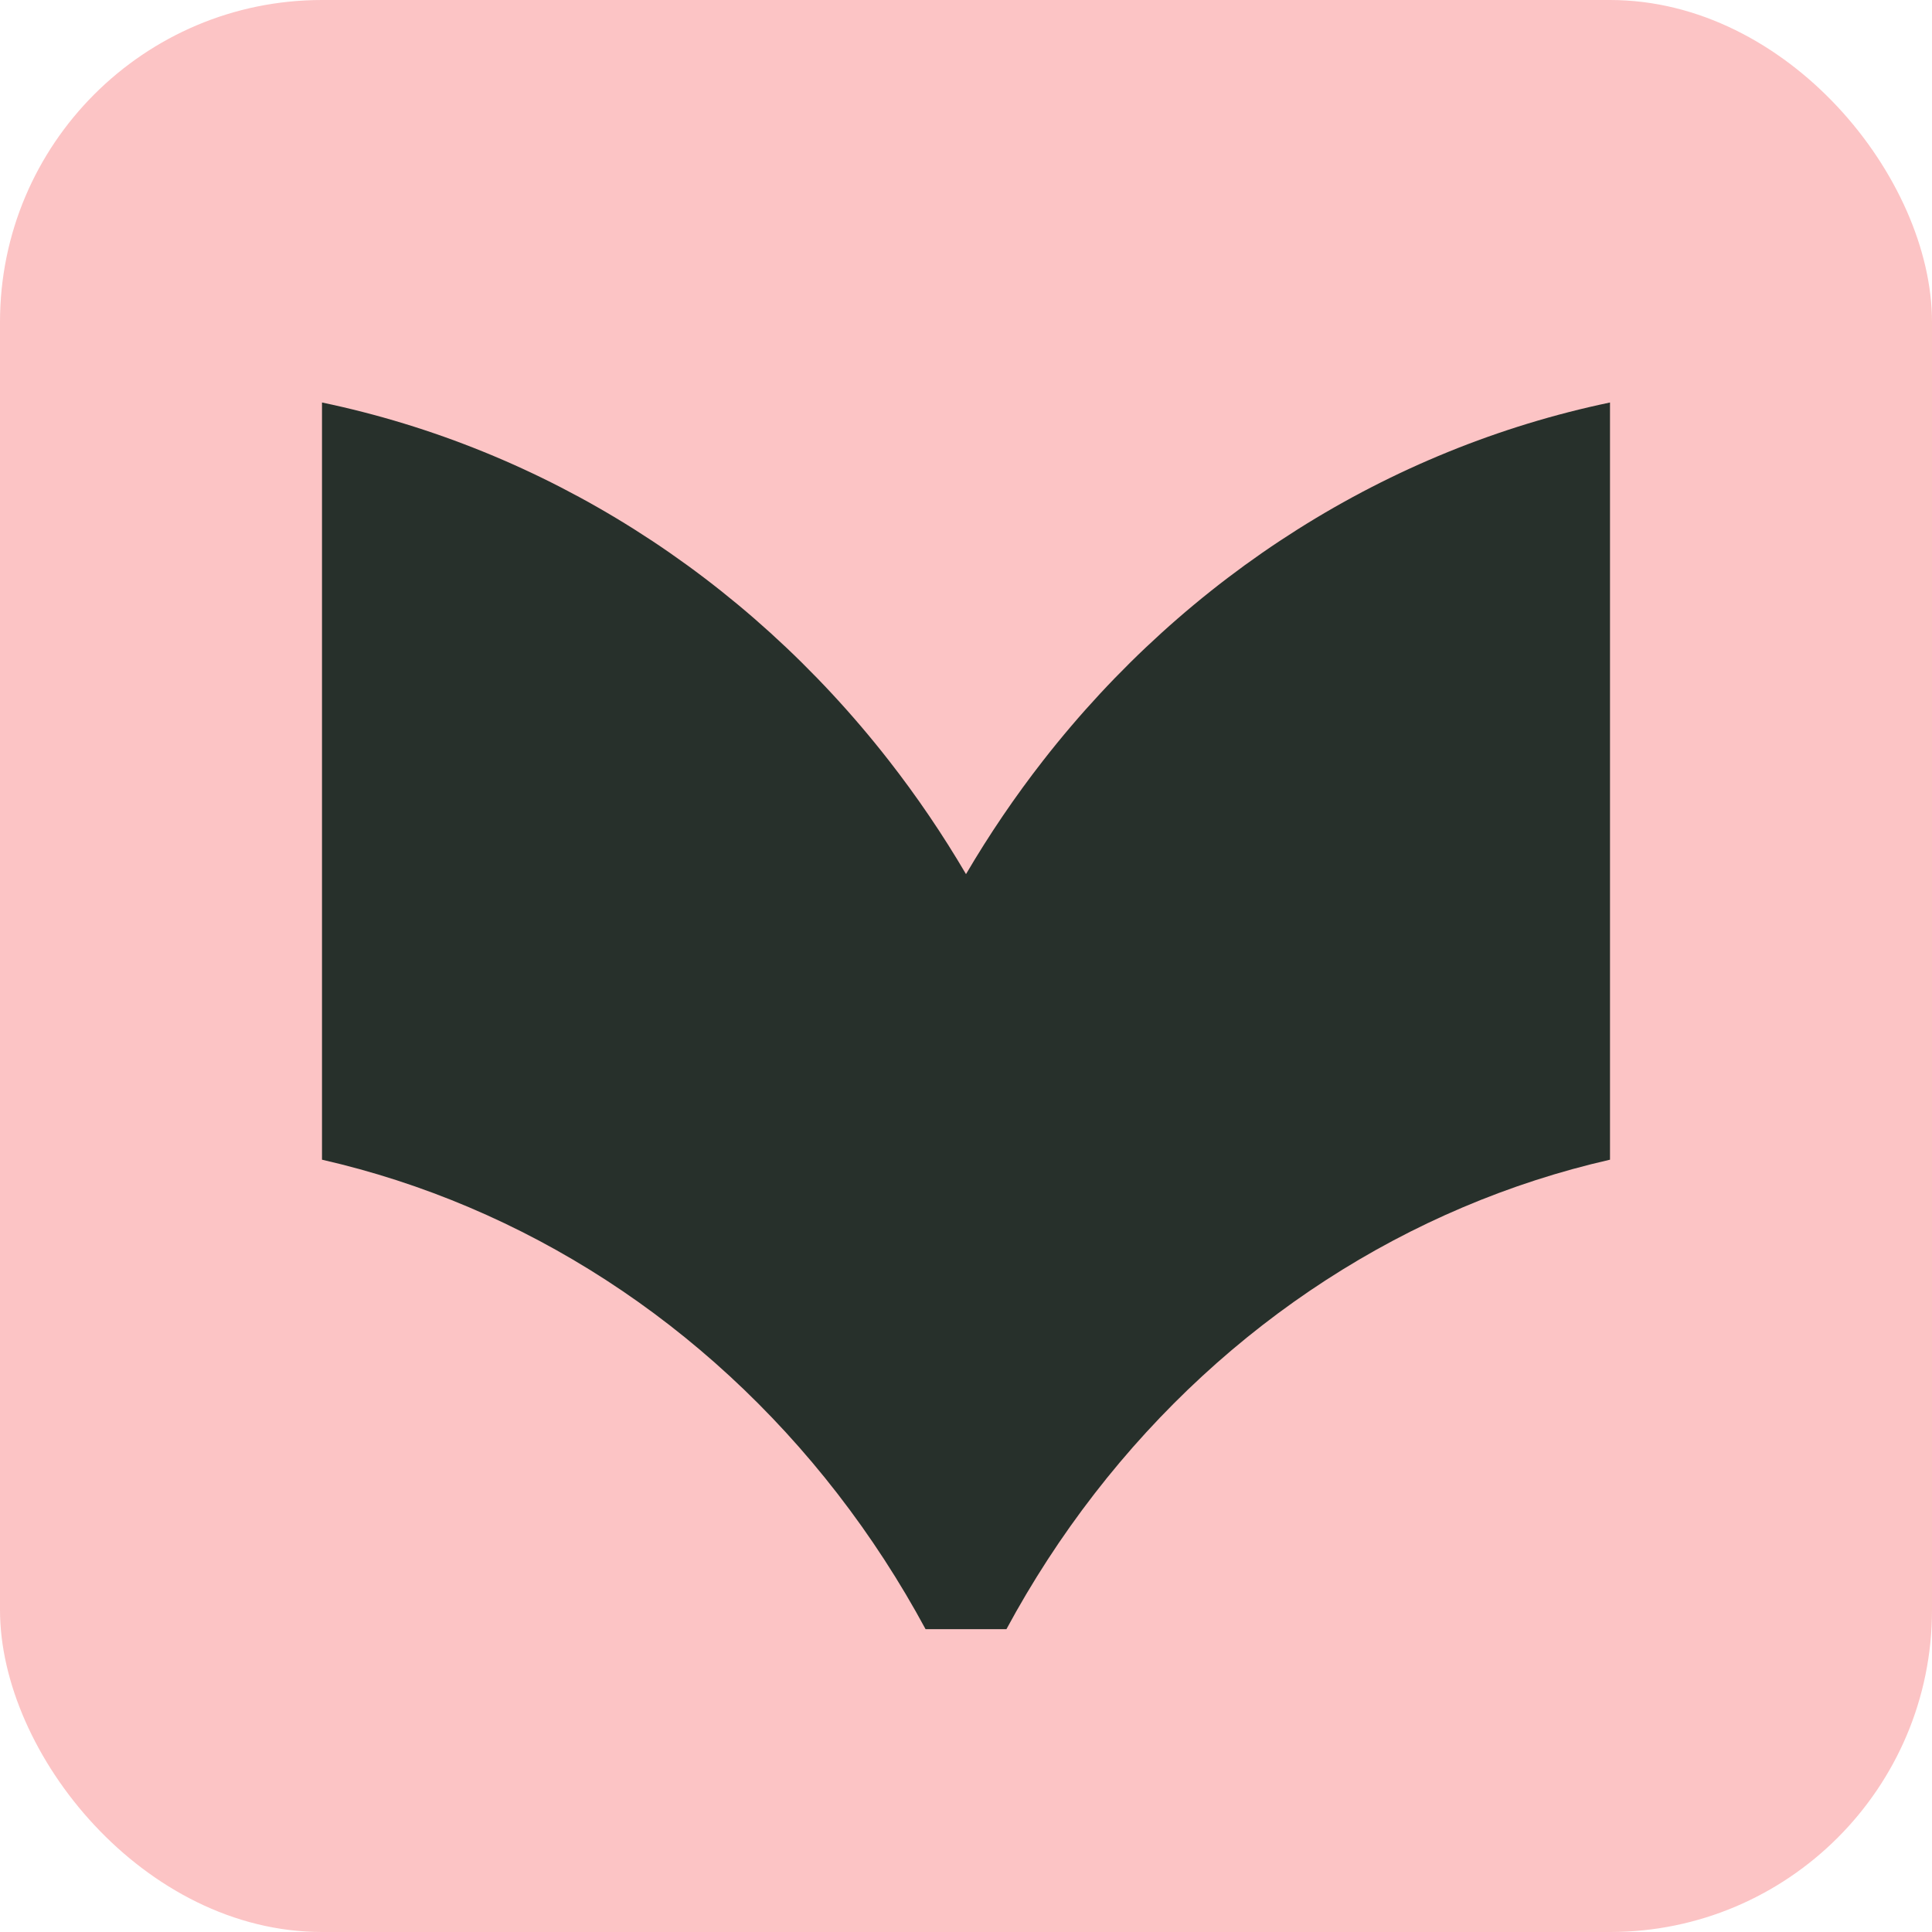
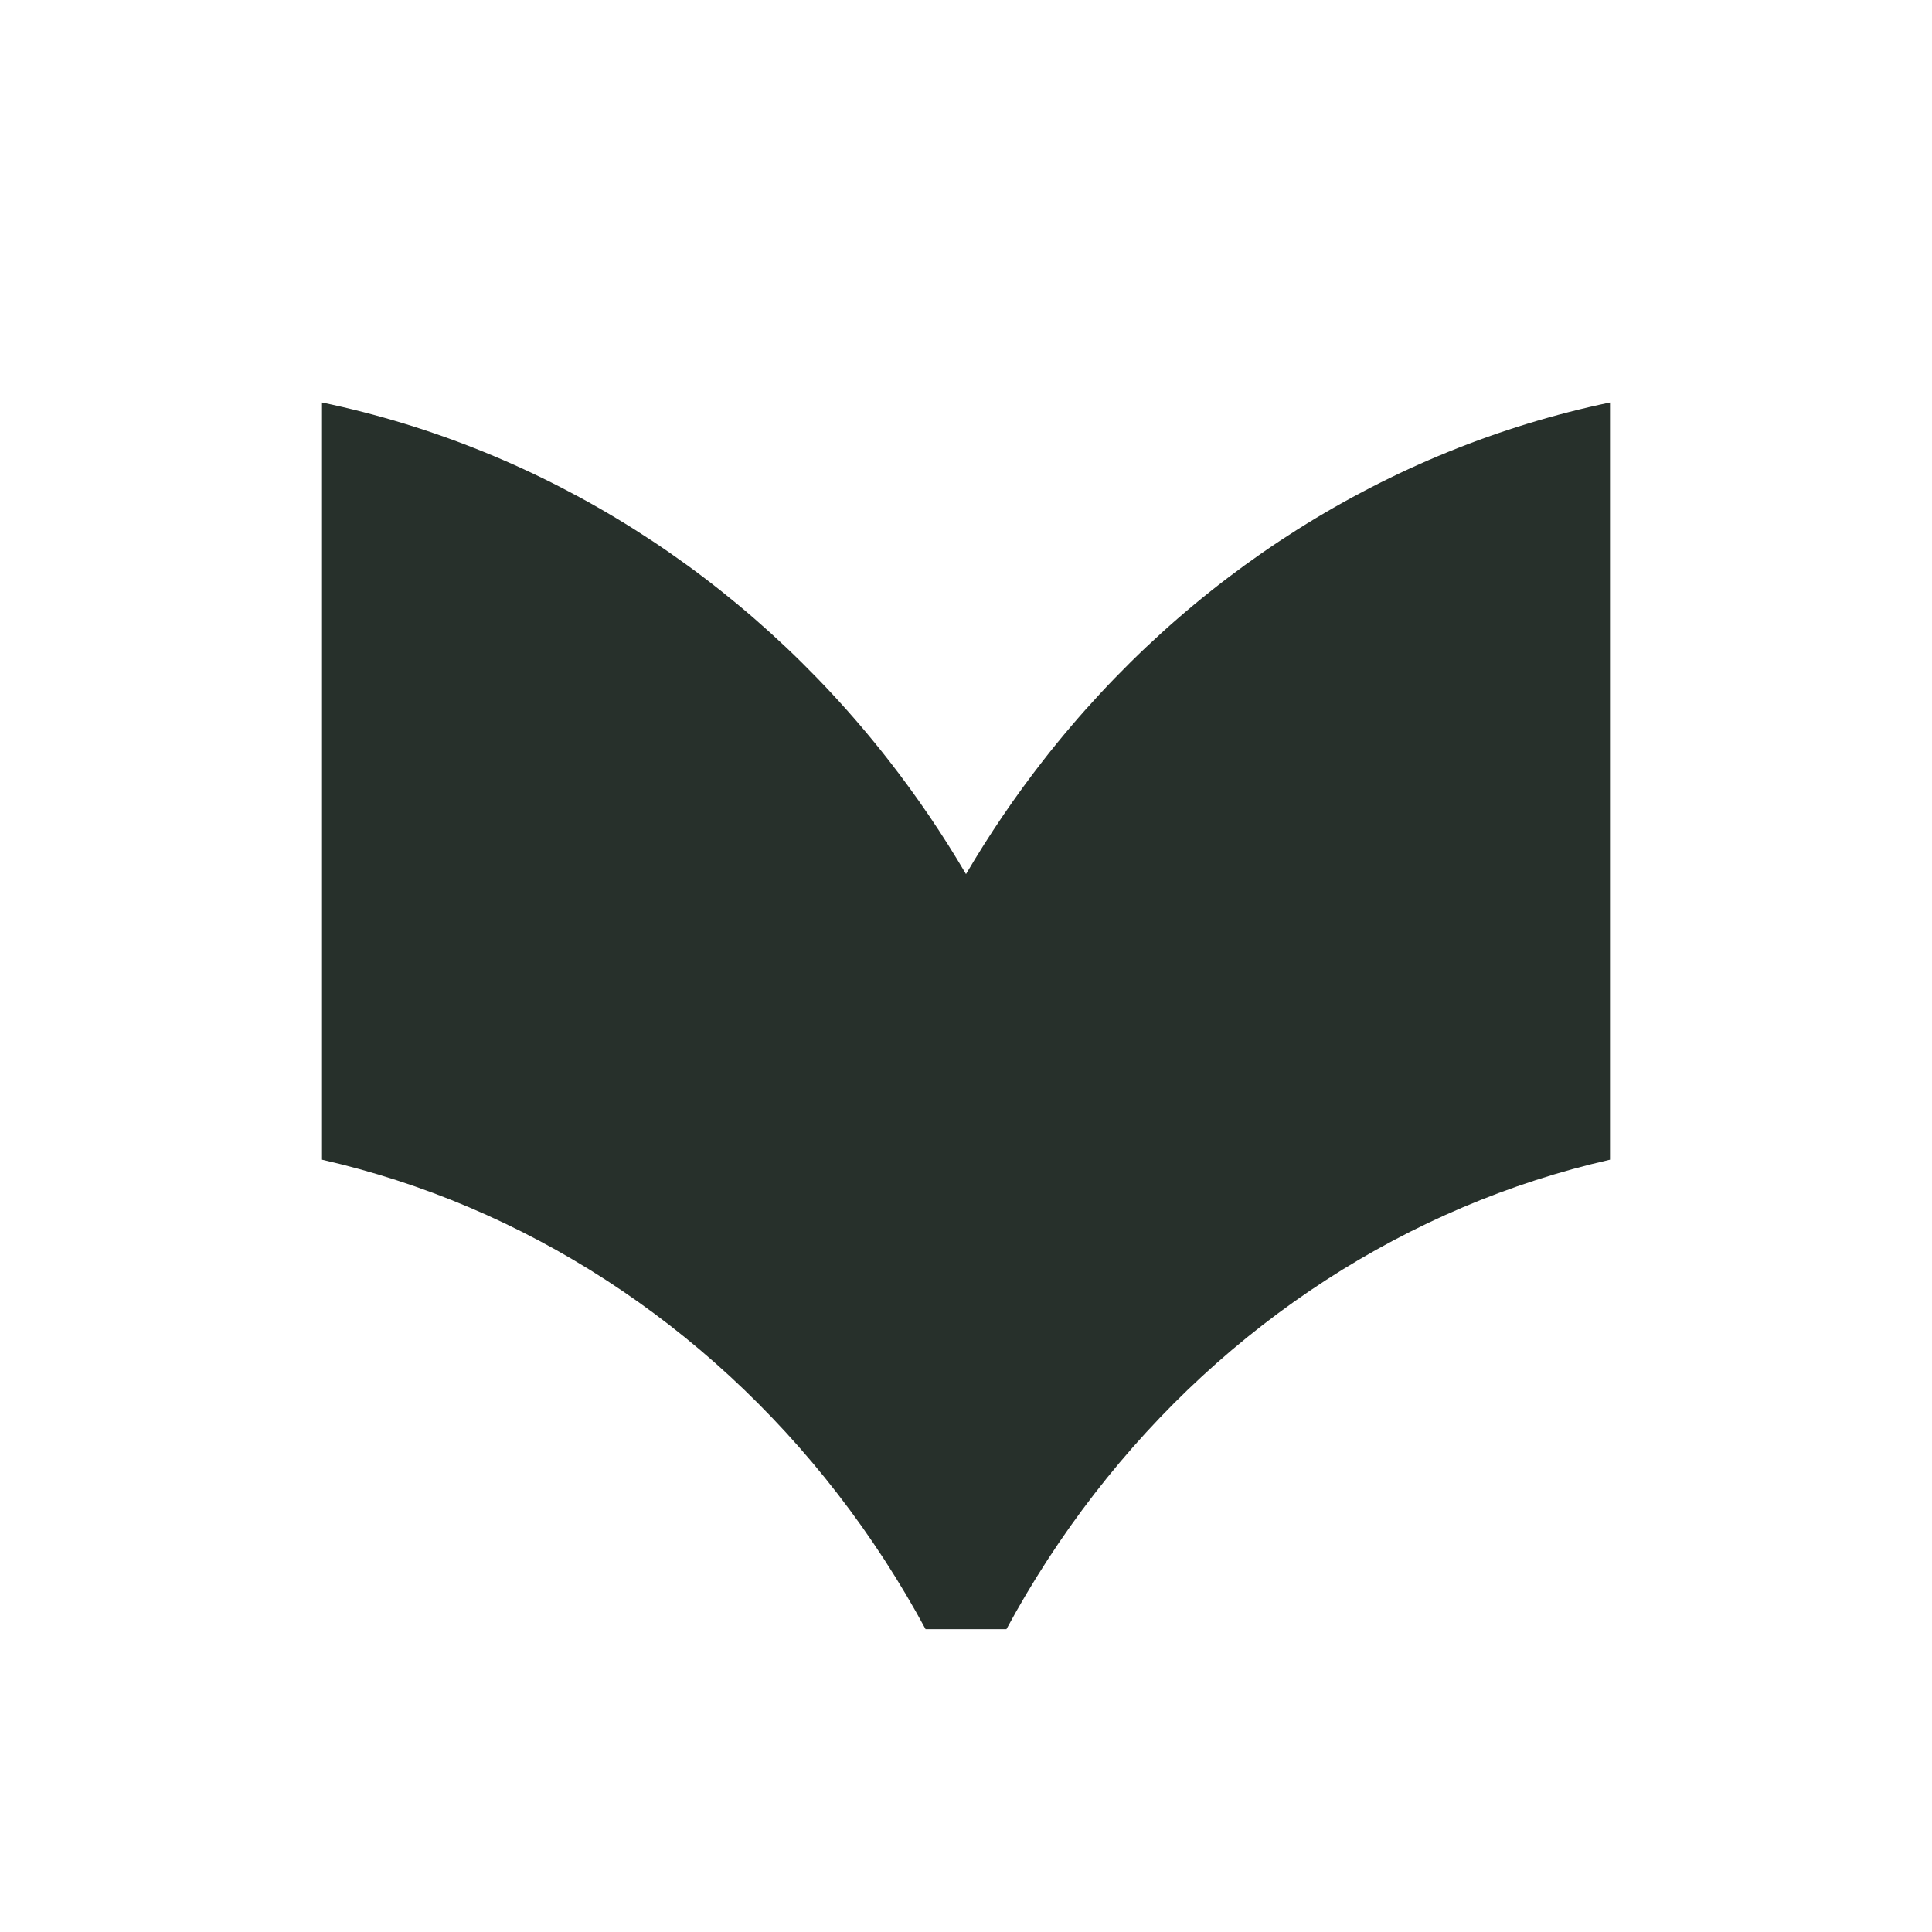
<svg xmlns="http://www.w3.org/2000/svg" width="300" height="300" viewBox="0 0 300 300" fill="none">
-   <rect width="300" height="300" rx="50" fill="#FCC4C5" />
  <path d="M150 135.734C146.394 129.592 142.387 123.685 137.996 118.06C115.567 89.331 84.482 69.708 50 62.5L50 180.077C81.353 187.223 109.57 205.485 130.054 231.95C135.181 238.573 139.746 245.61 143.721 252.976H156.279C160.254 245.61 164.819 238.573 169.946 231.95C190.43 205.485 218.646 187.223 250 180.077L250 62.5C215.518 69.708 184.433 89.331 162.004 118.06C157.613 123.685 153.606 129.592 150 135.734Z" fill="#27302B" />
</svg>